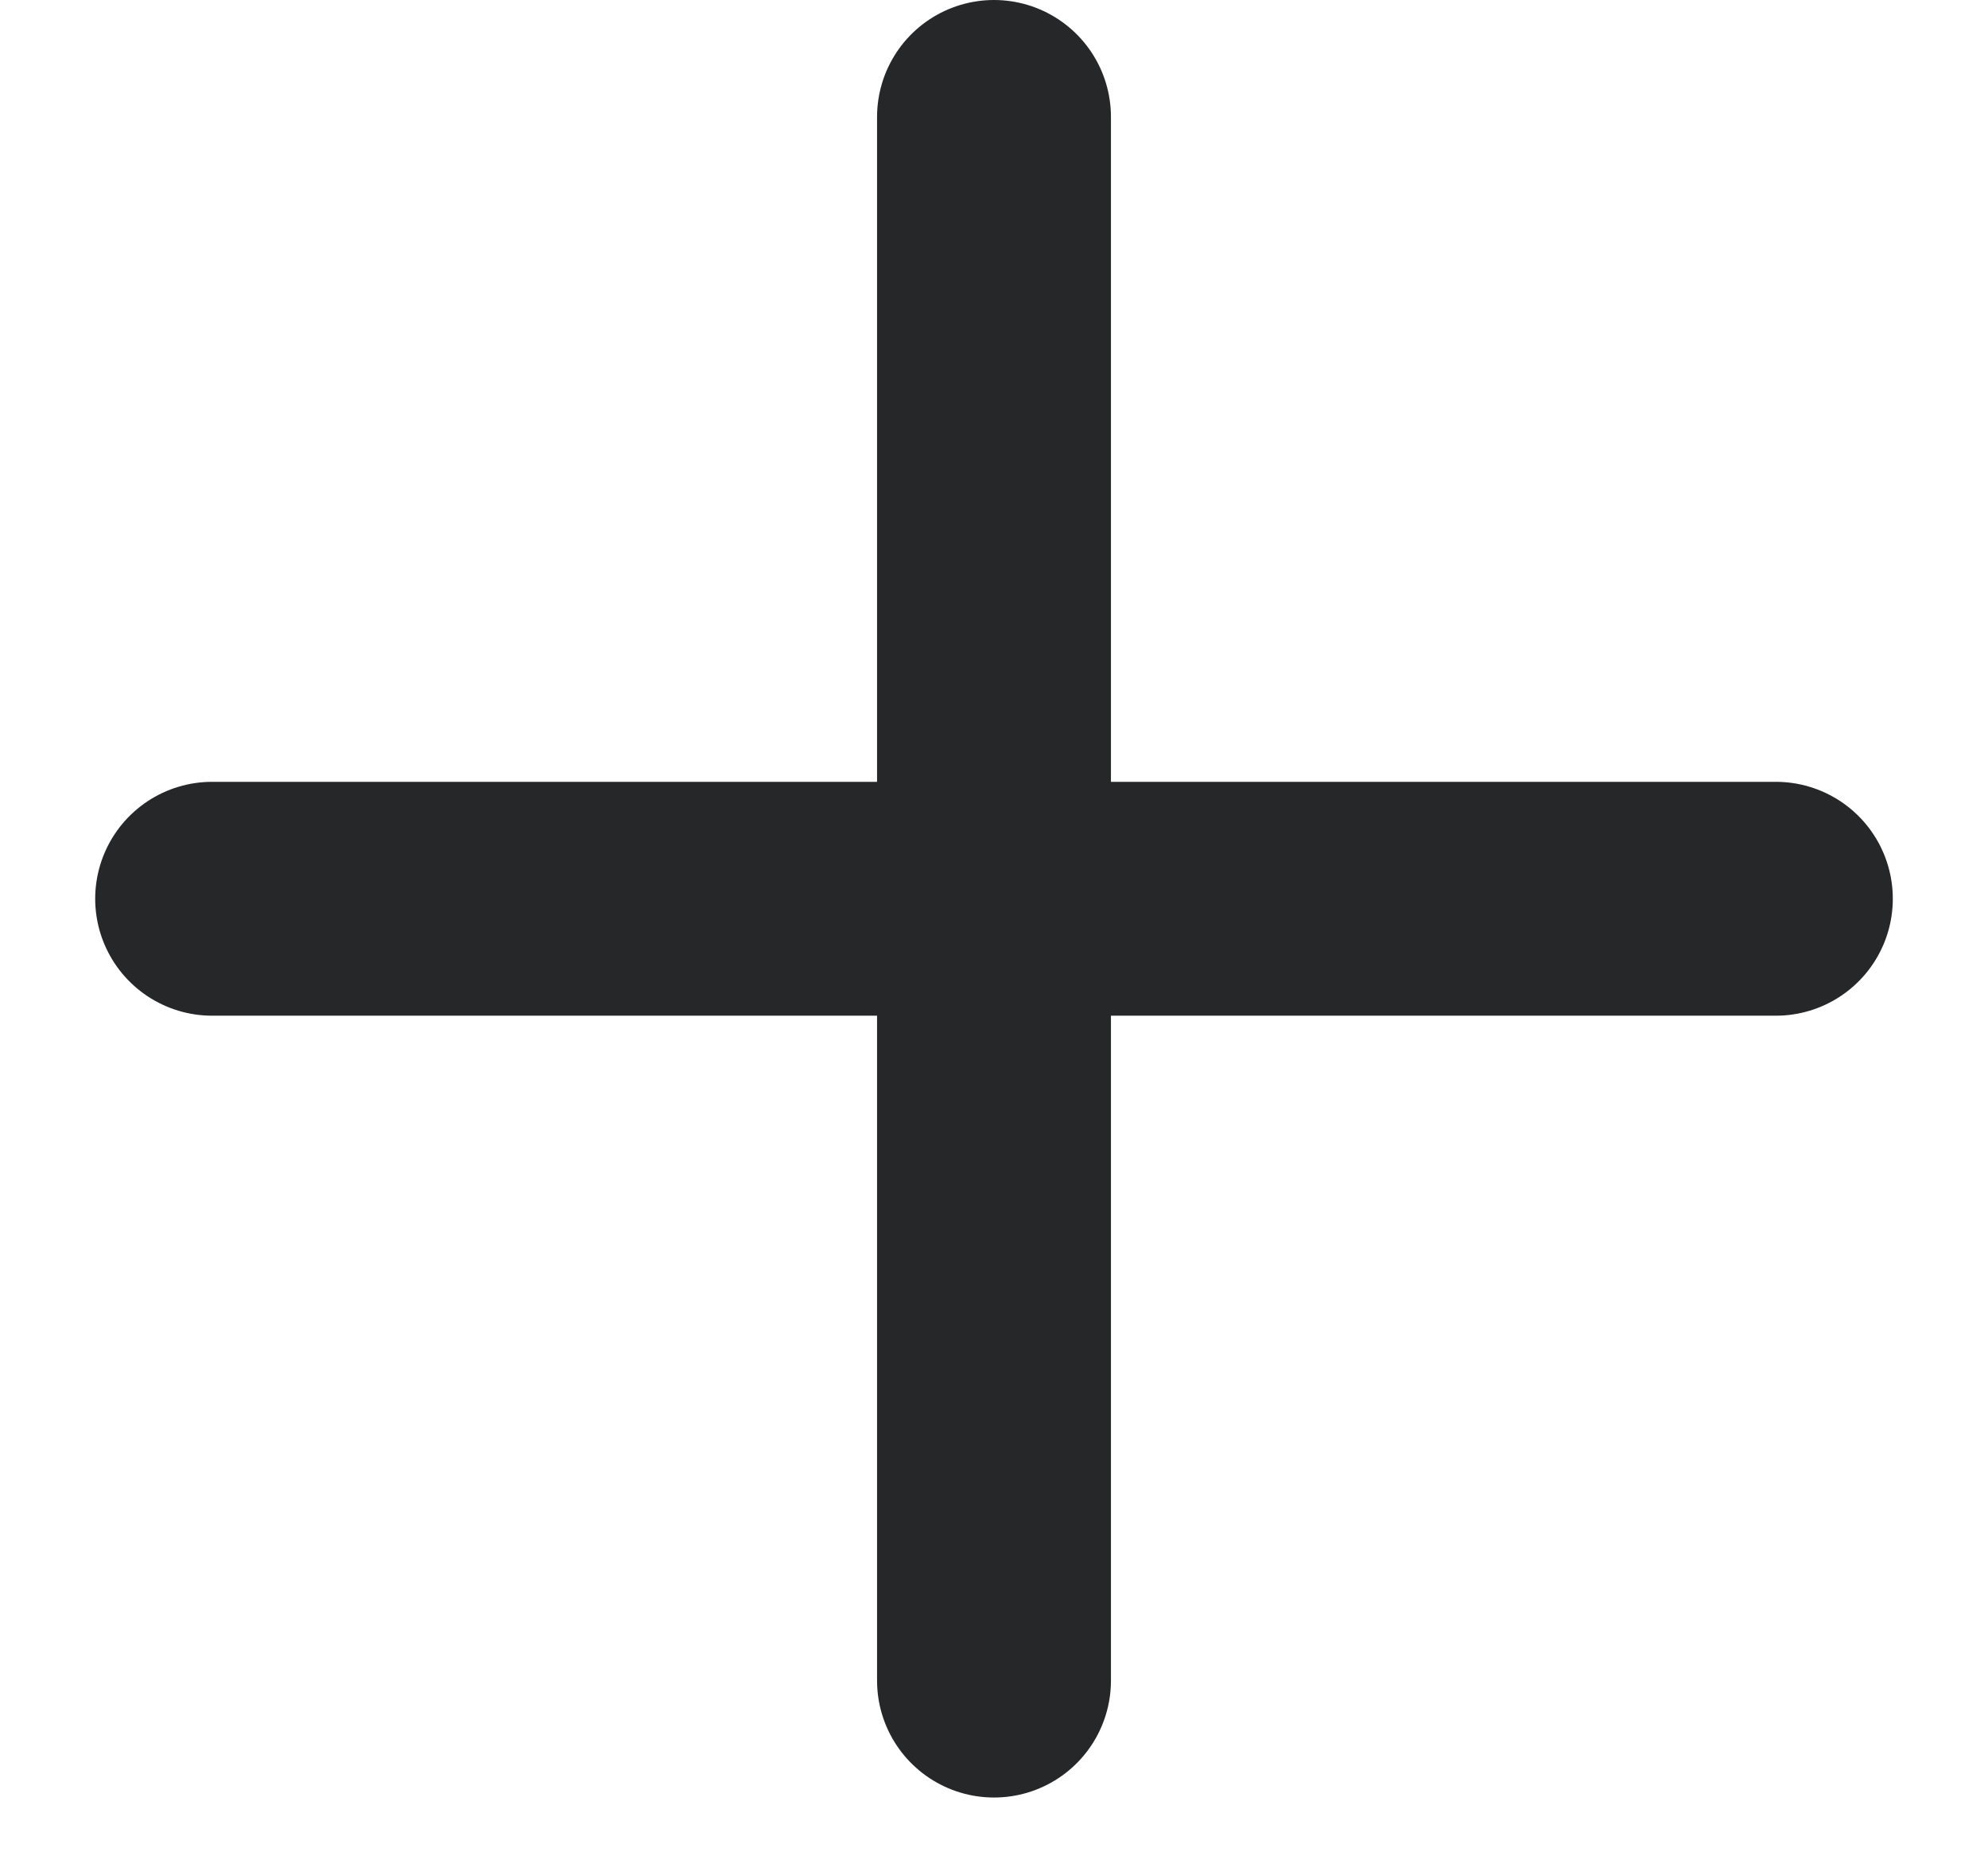
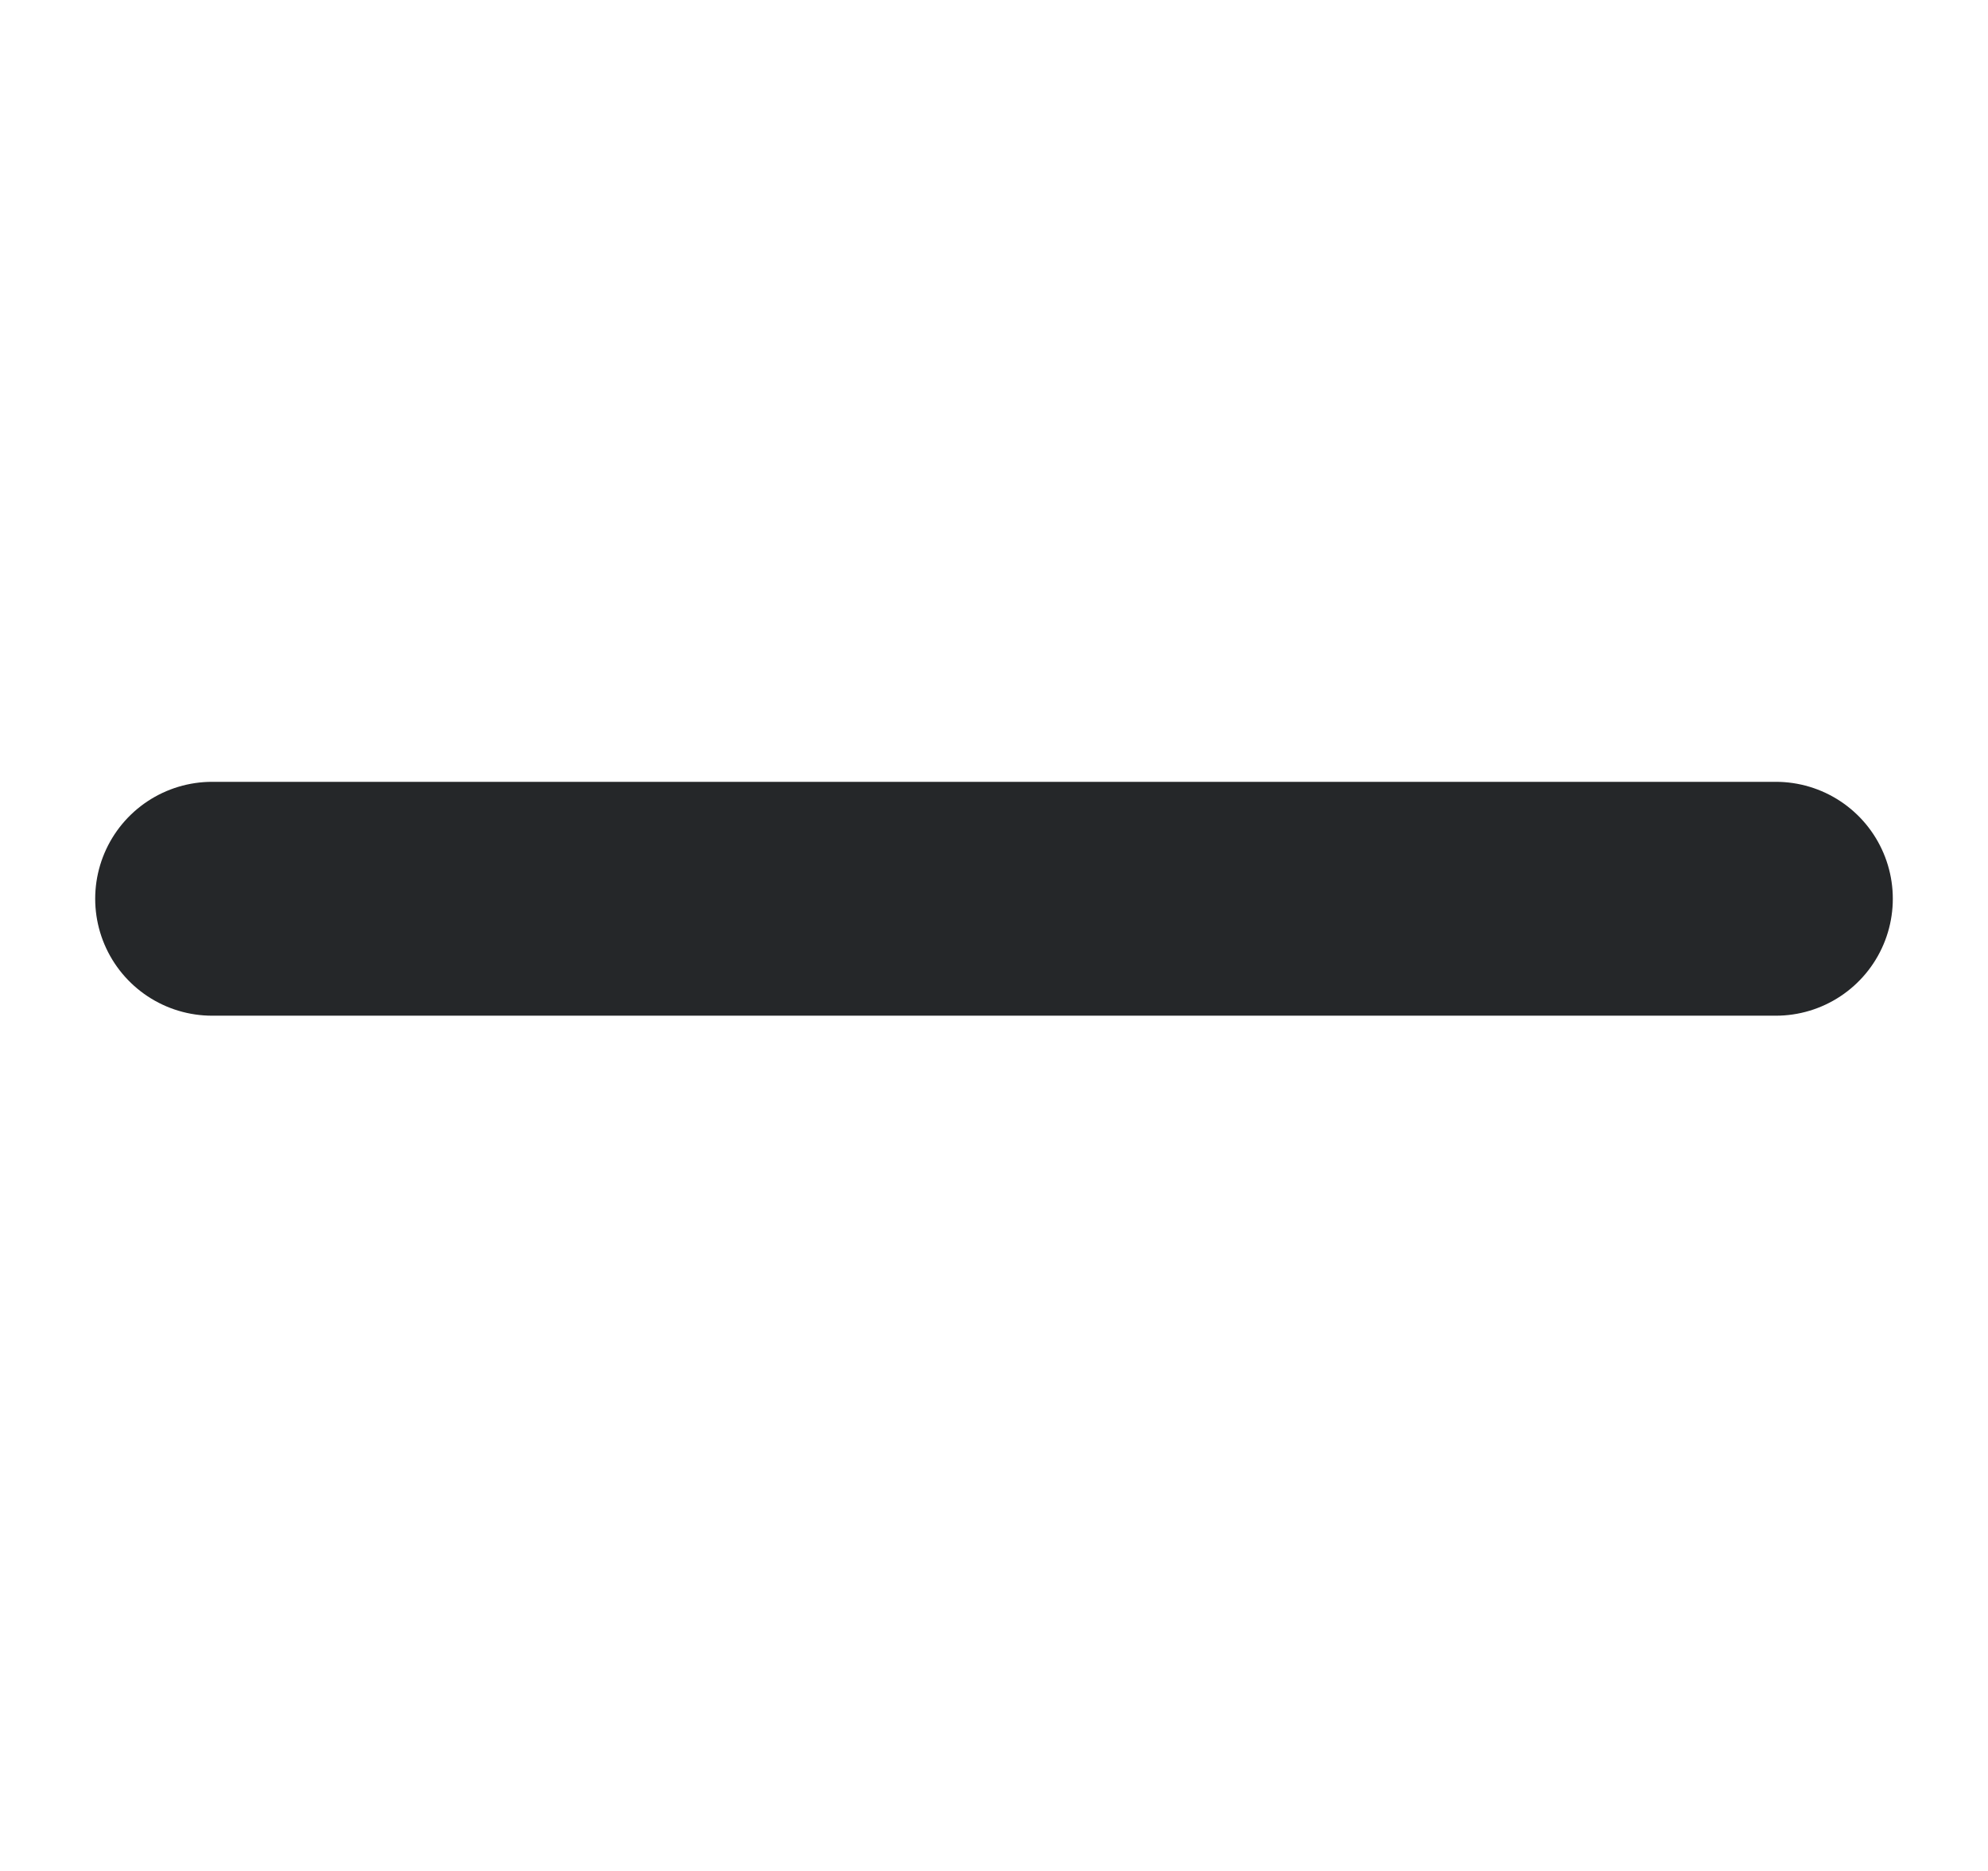
<svg xmlns="http://www.w3.org/2000/svg" width="17px" height="16px" viewBox="0 0 17 16" version="1.1">
  <title>Group 7 Copy</title>
  <desc>Created with Sketch.</desc>
  <g id="Page-1" stroke="none" stroke-width="1" fill="none" fill-rule="evenodd" stroke-linecap="round">
    <g id="Welive_about" transform="translate(-1428, -4830)" fill-rule="nonzero" stroke="#252729" stroke-width="2">
      <g id="Group-7-Copy" transform="translate(1429, 4831)">
-         <path d="M7.5,-4.54747351e-13 L7.5,13.372" id="Path-6" />
        <path d="M7.5,-4.54747351e-13 L7.5,13.372" id="Path-6-Copy" transform="translate(7.5, 6.686) rotate(-270) translate(-7.5, -6.686) " />
      </g>
    </g>
  </g>
</svg>